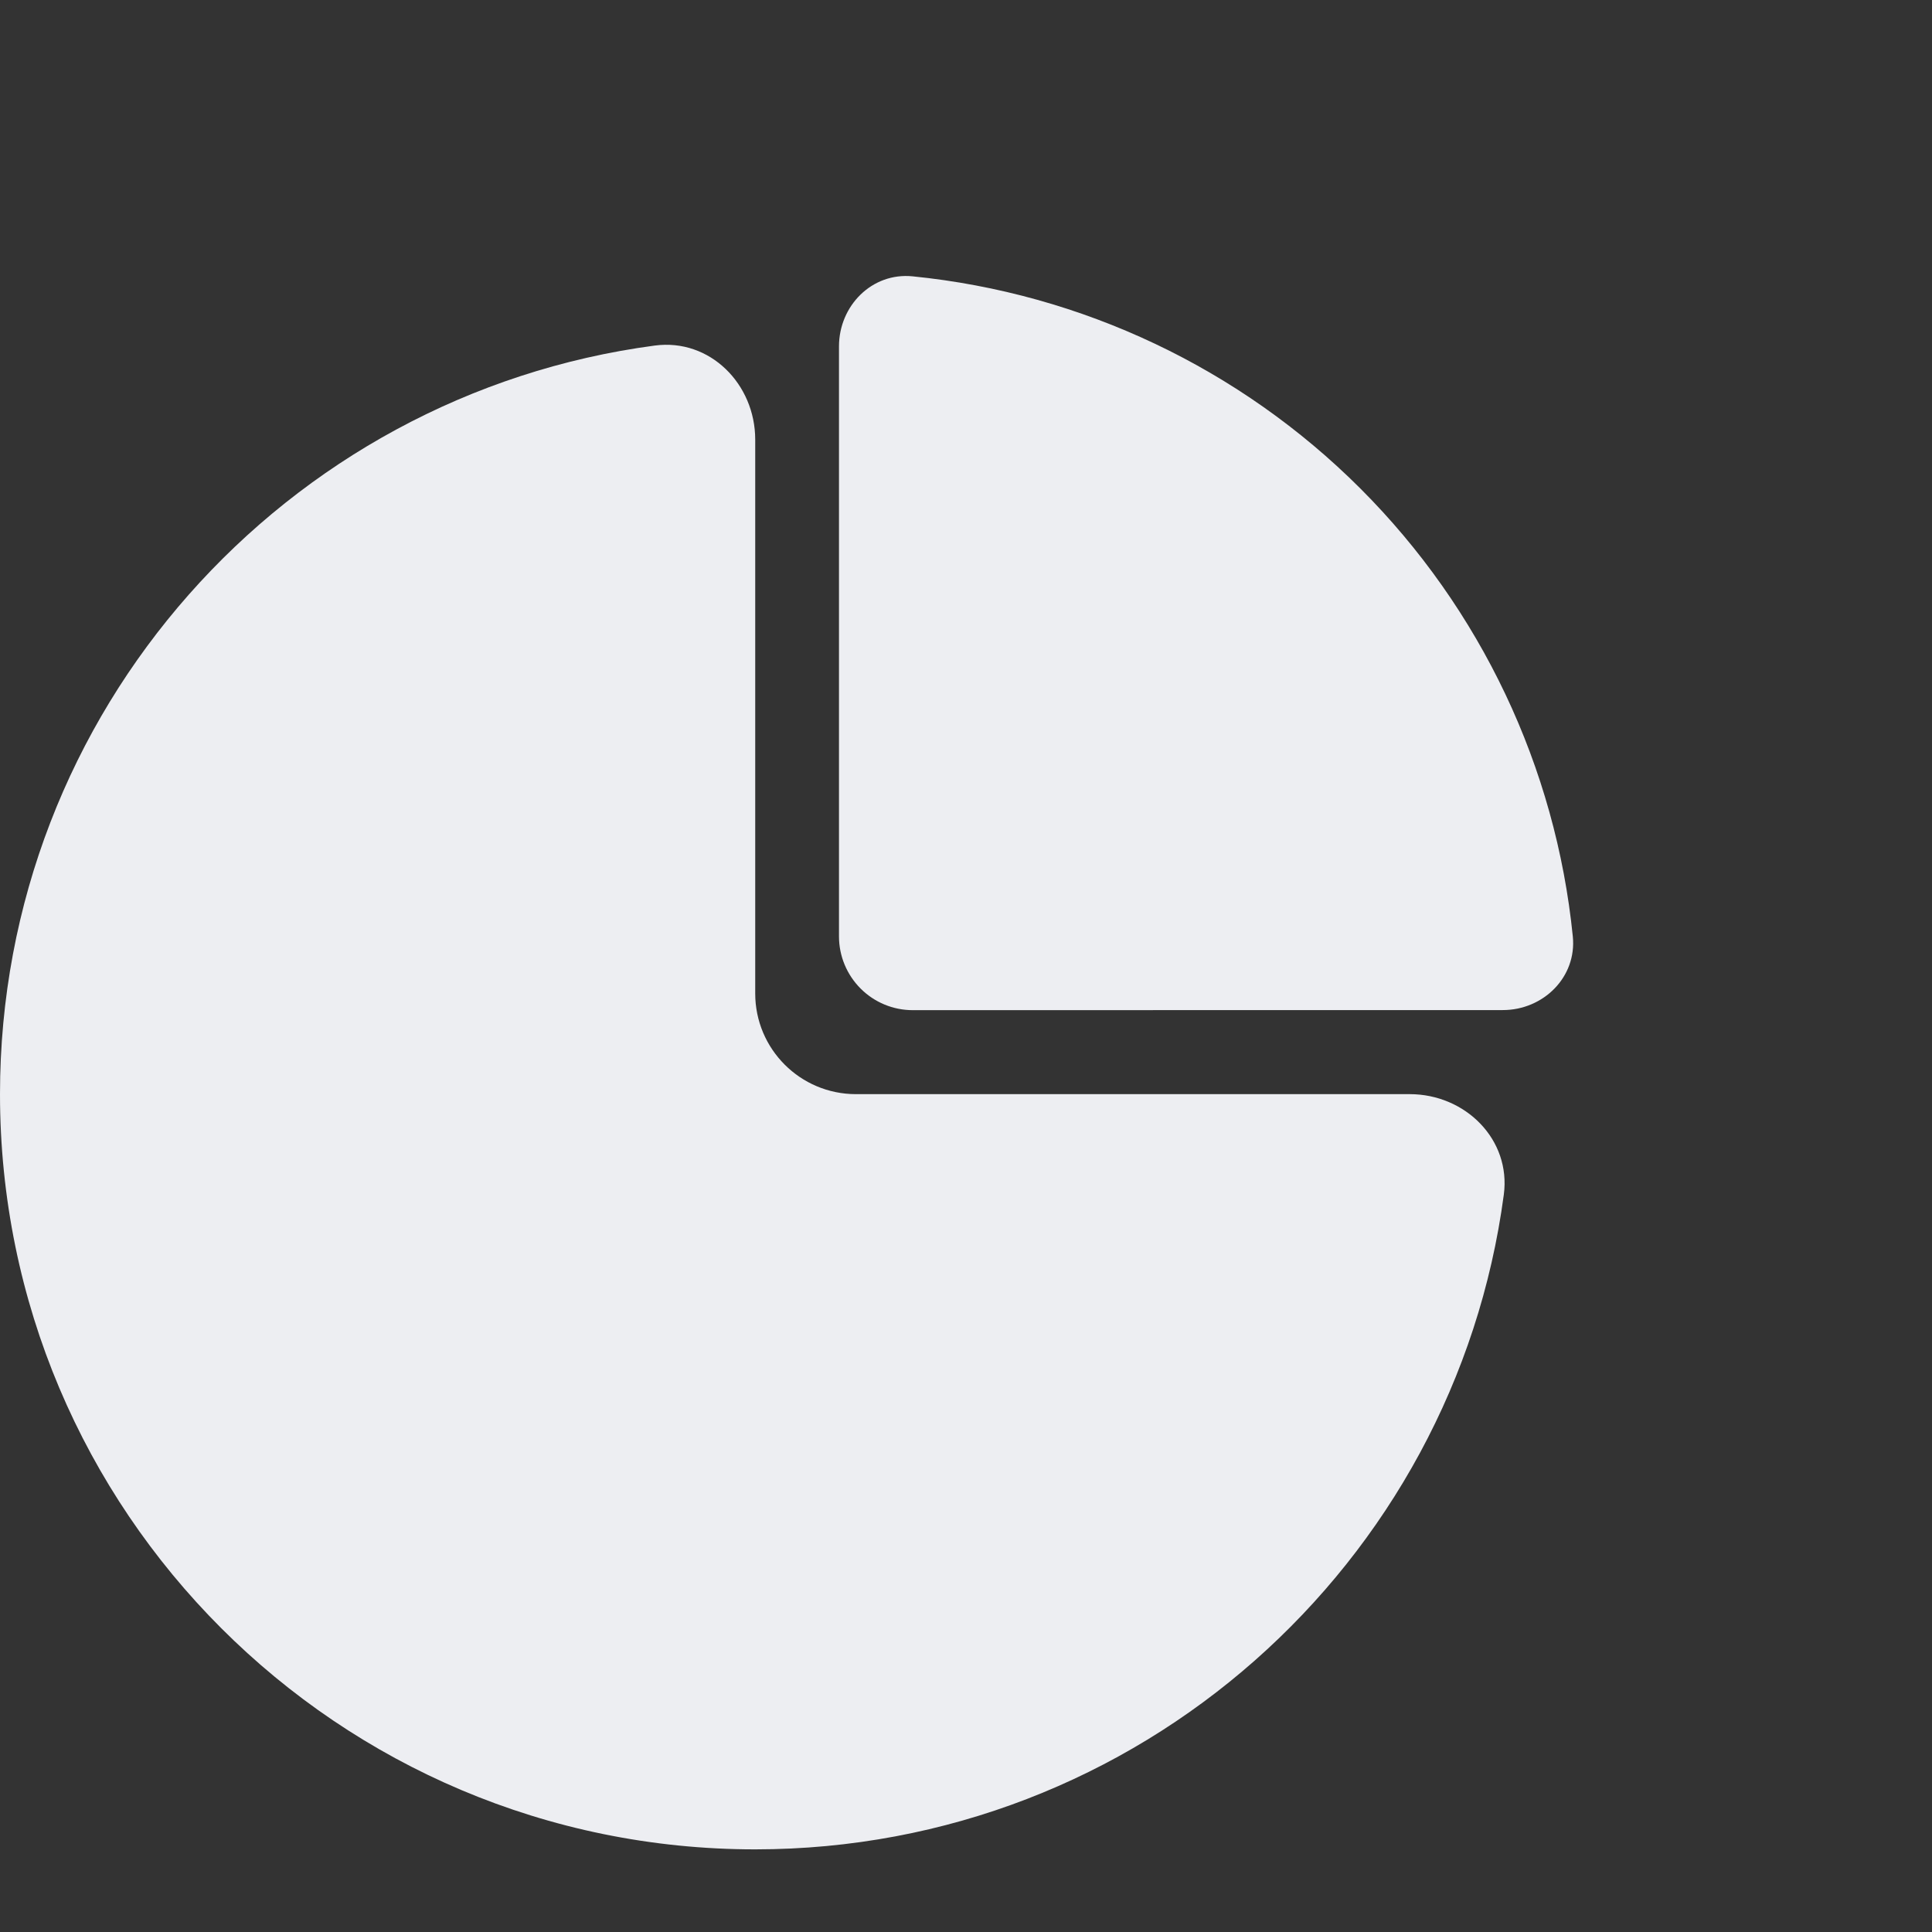
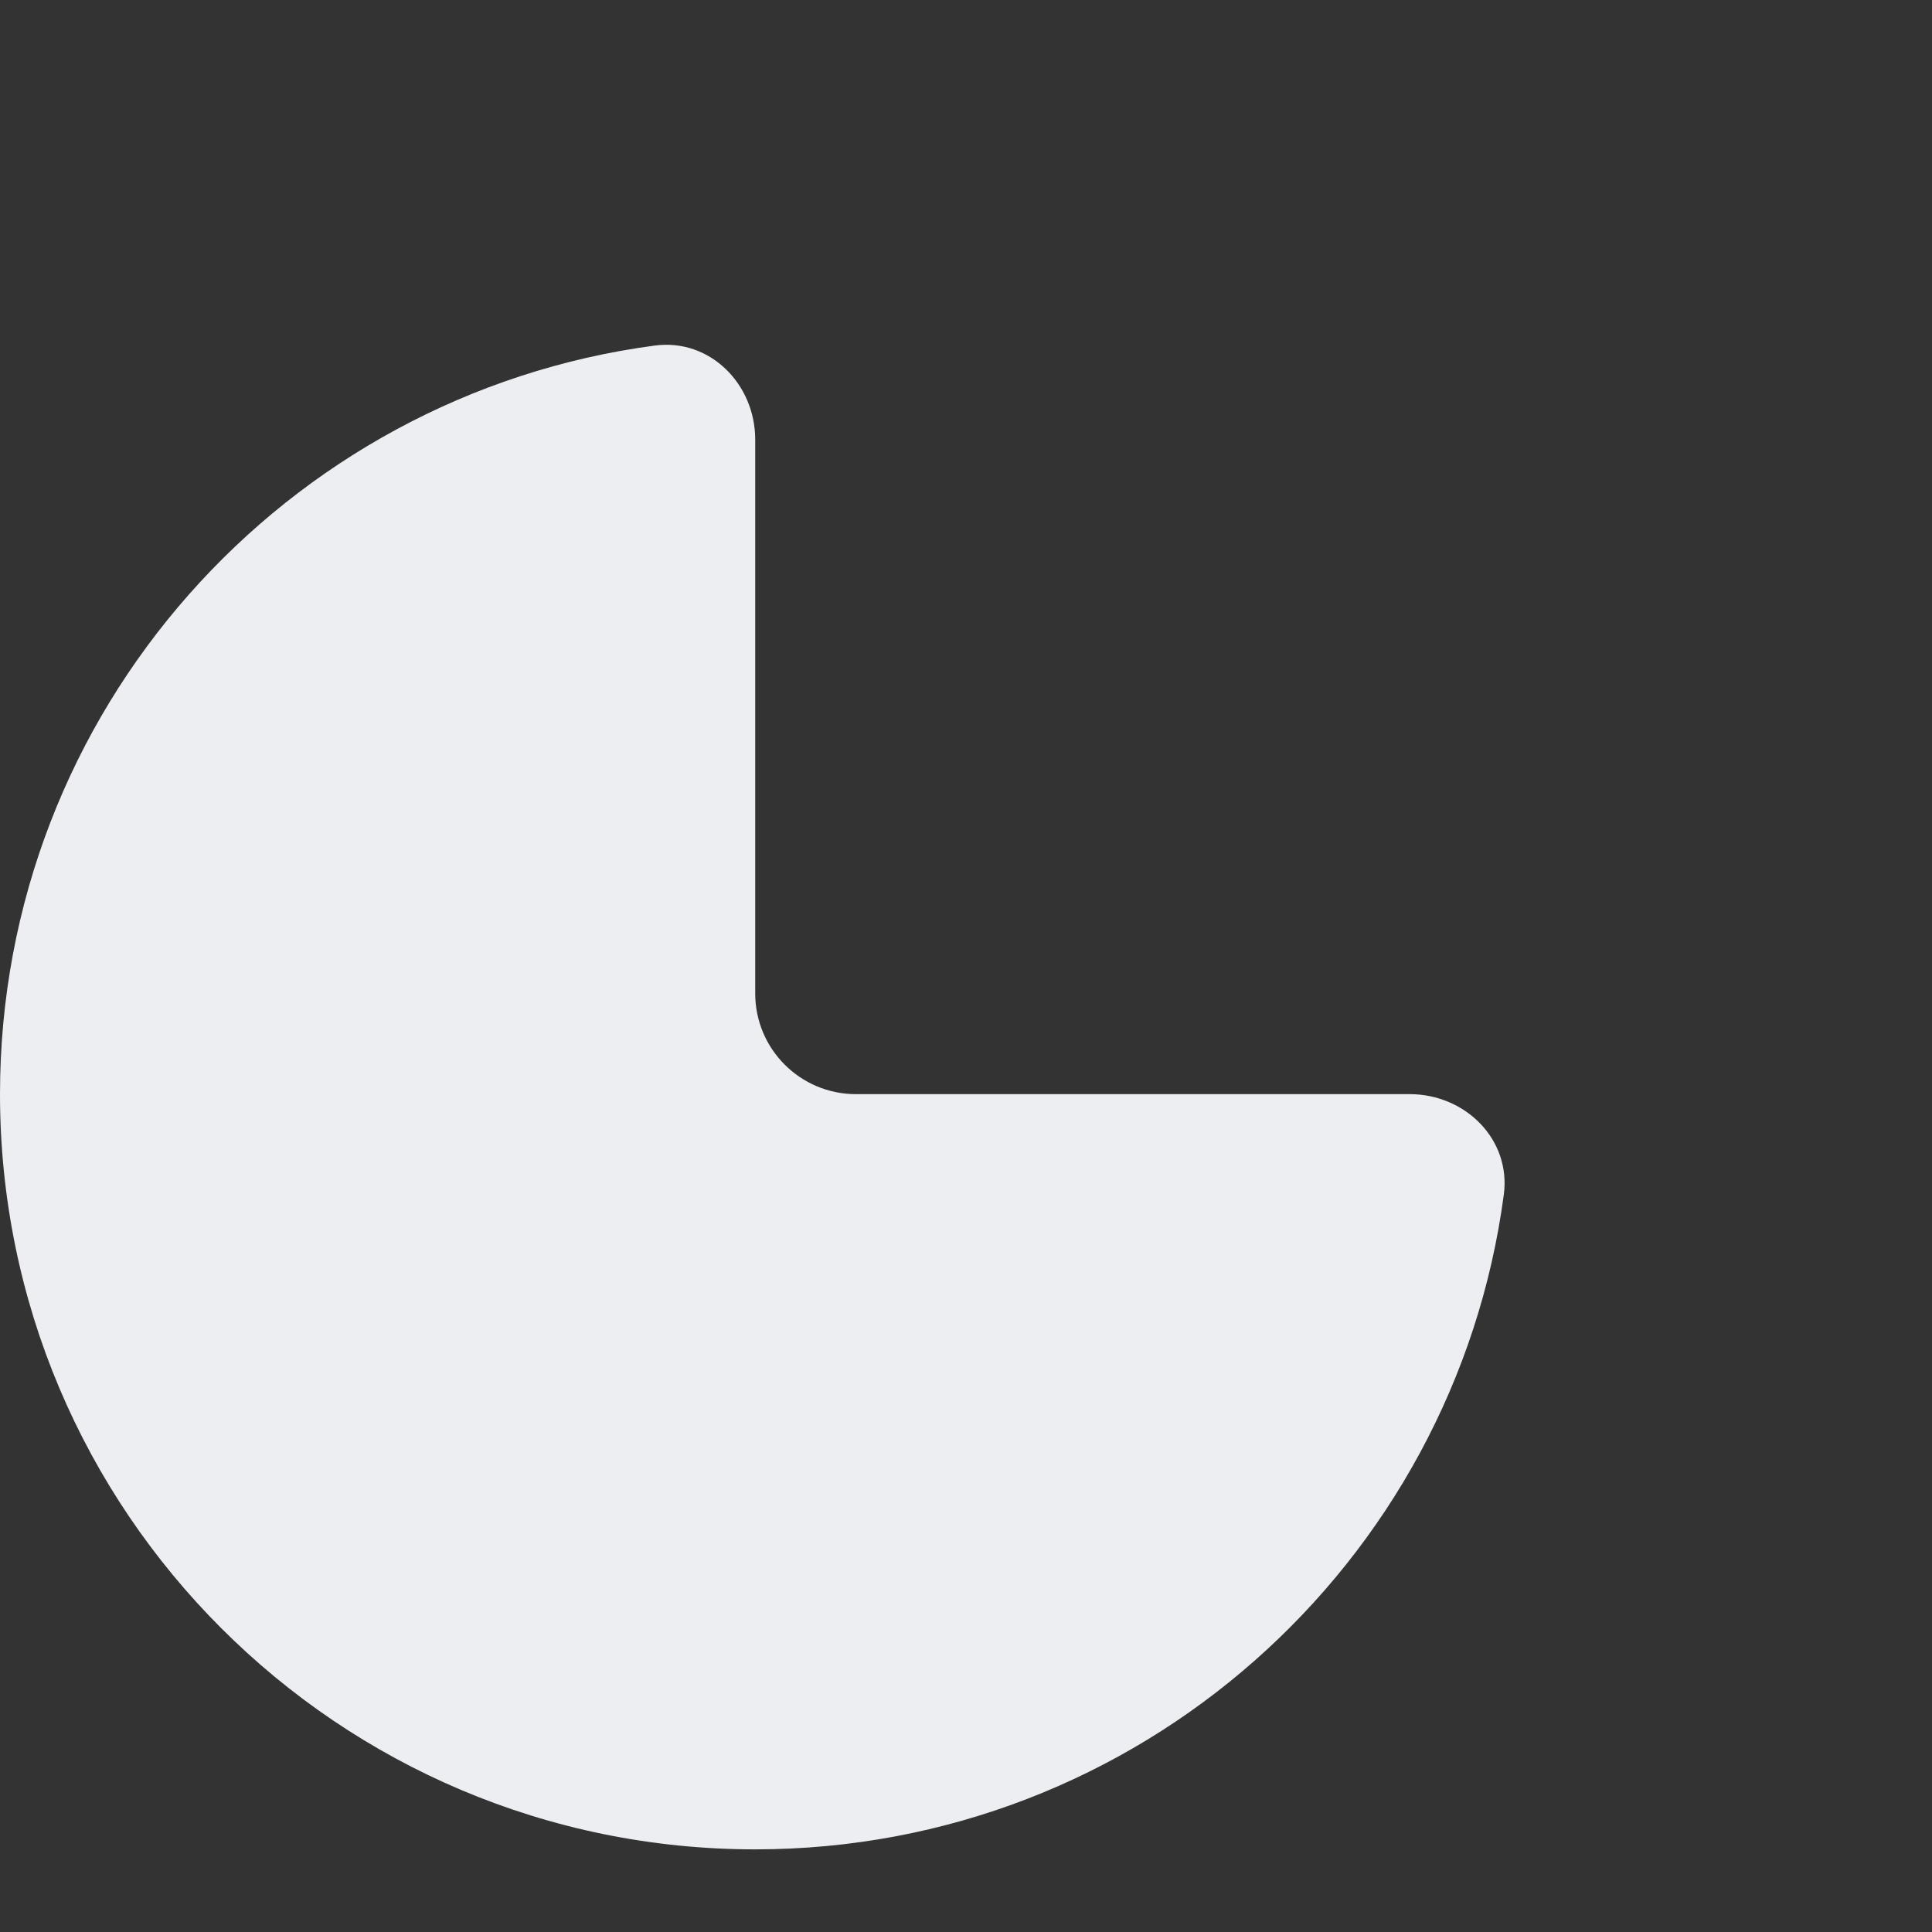
<svg xmlns="http://www.w3.org/2000/svg" width="70" height="70" viewBox="0 0 70 70" fill="none">
  <rect x="0" y="0" width="70" height="70" fill="#333333" stroke="none" />
-   <path d="M54.448 36.597C55.923 36.597 57.133 35.398 56.986 33.931C56.37 27.796 53.652 22.063 49.292 17.703C44.932 13.344 39.199 10.627 33.065 10.012C31.595 9.865 30.398 11.076 30.398 12.551V33.928C30.398 34.636 30.68 35.316 31.181 35.817C31.682 36.319 32.362 36.6 33.07 36.6L54.448 36.597Z" fill="#EDEEF2" />
  <path d="M27.363 35.995C27.363 38.01 28.997 39.643 31.012 39.643H51.077C53.092 39.643 54.751 41.286 54.486 43.283C52.706 56.674 41.241 67.005 27.363 67.006C12.251 67.006 0 54.754 0 39.642C0 25.765 10.332 14.3 23.724 12.52C25.721 12.255 27.363 13.914 27.363 15.928V35.995Z" fill="#EDEEF2" />
</svg>